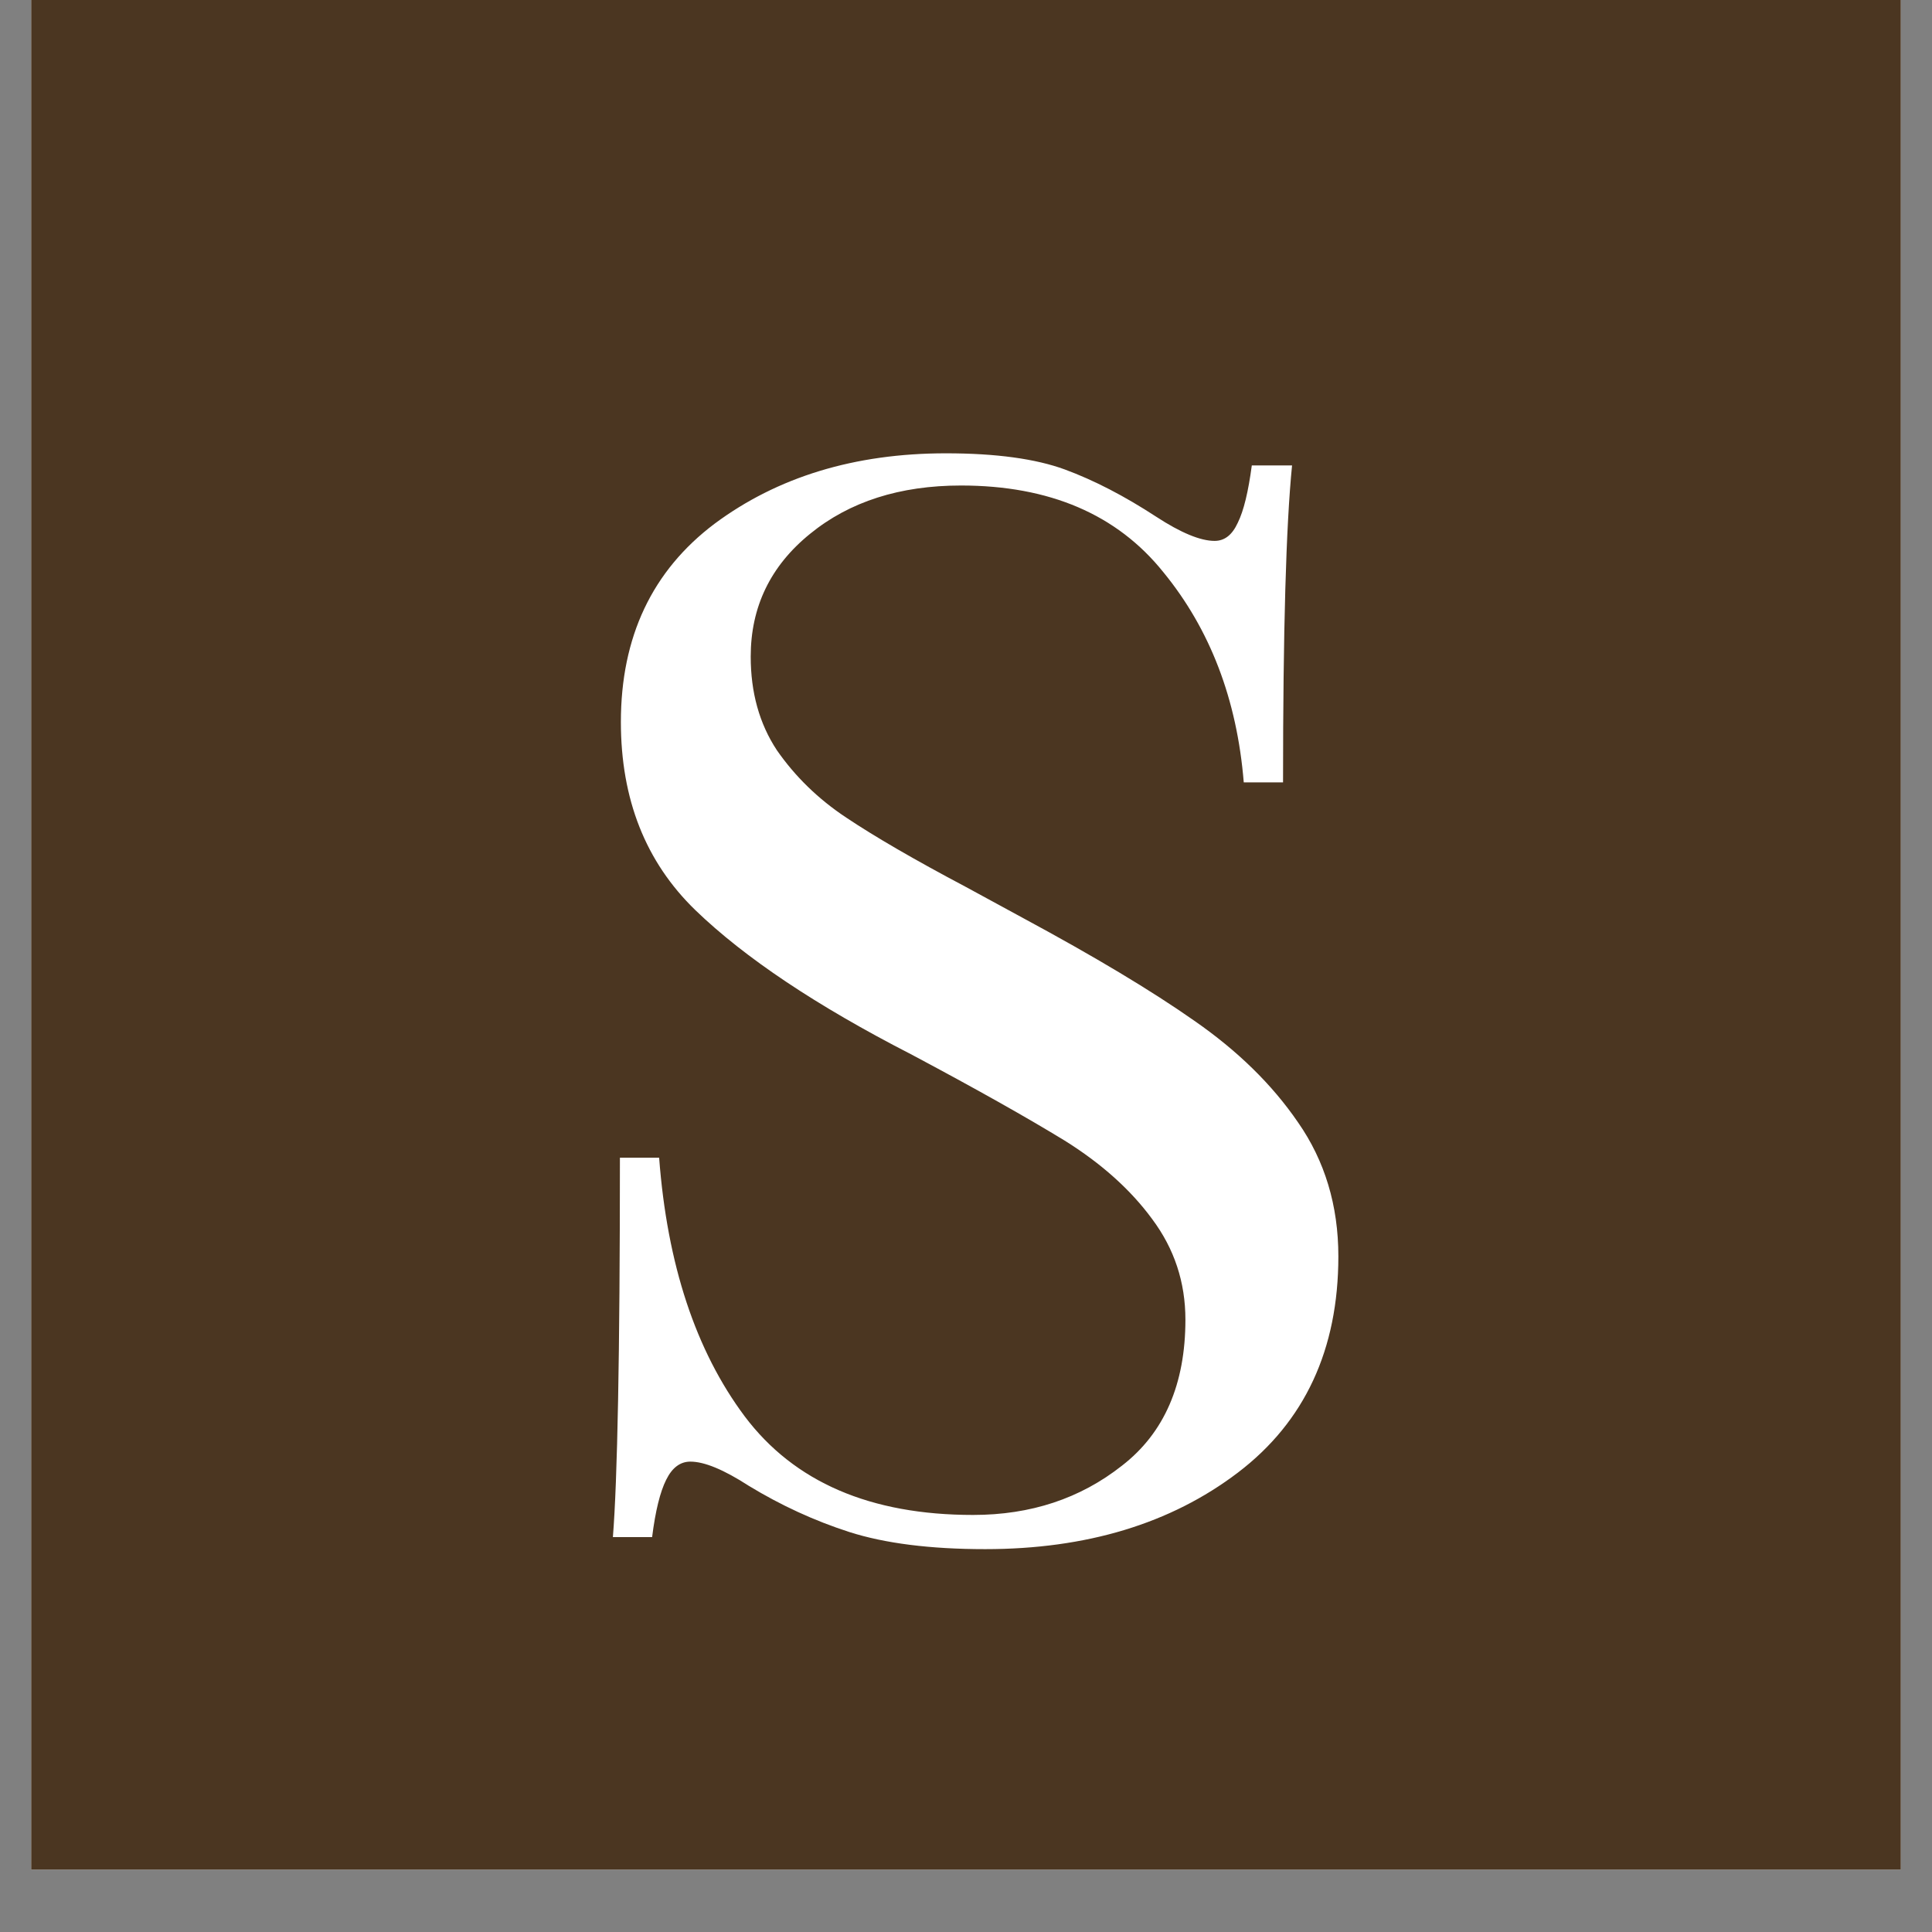
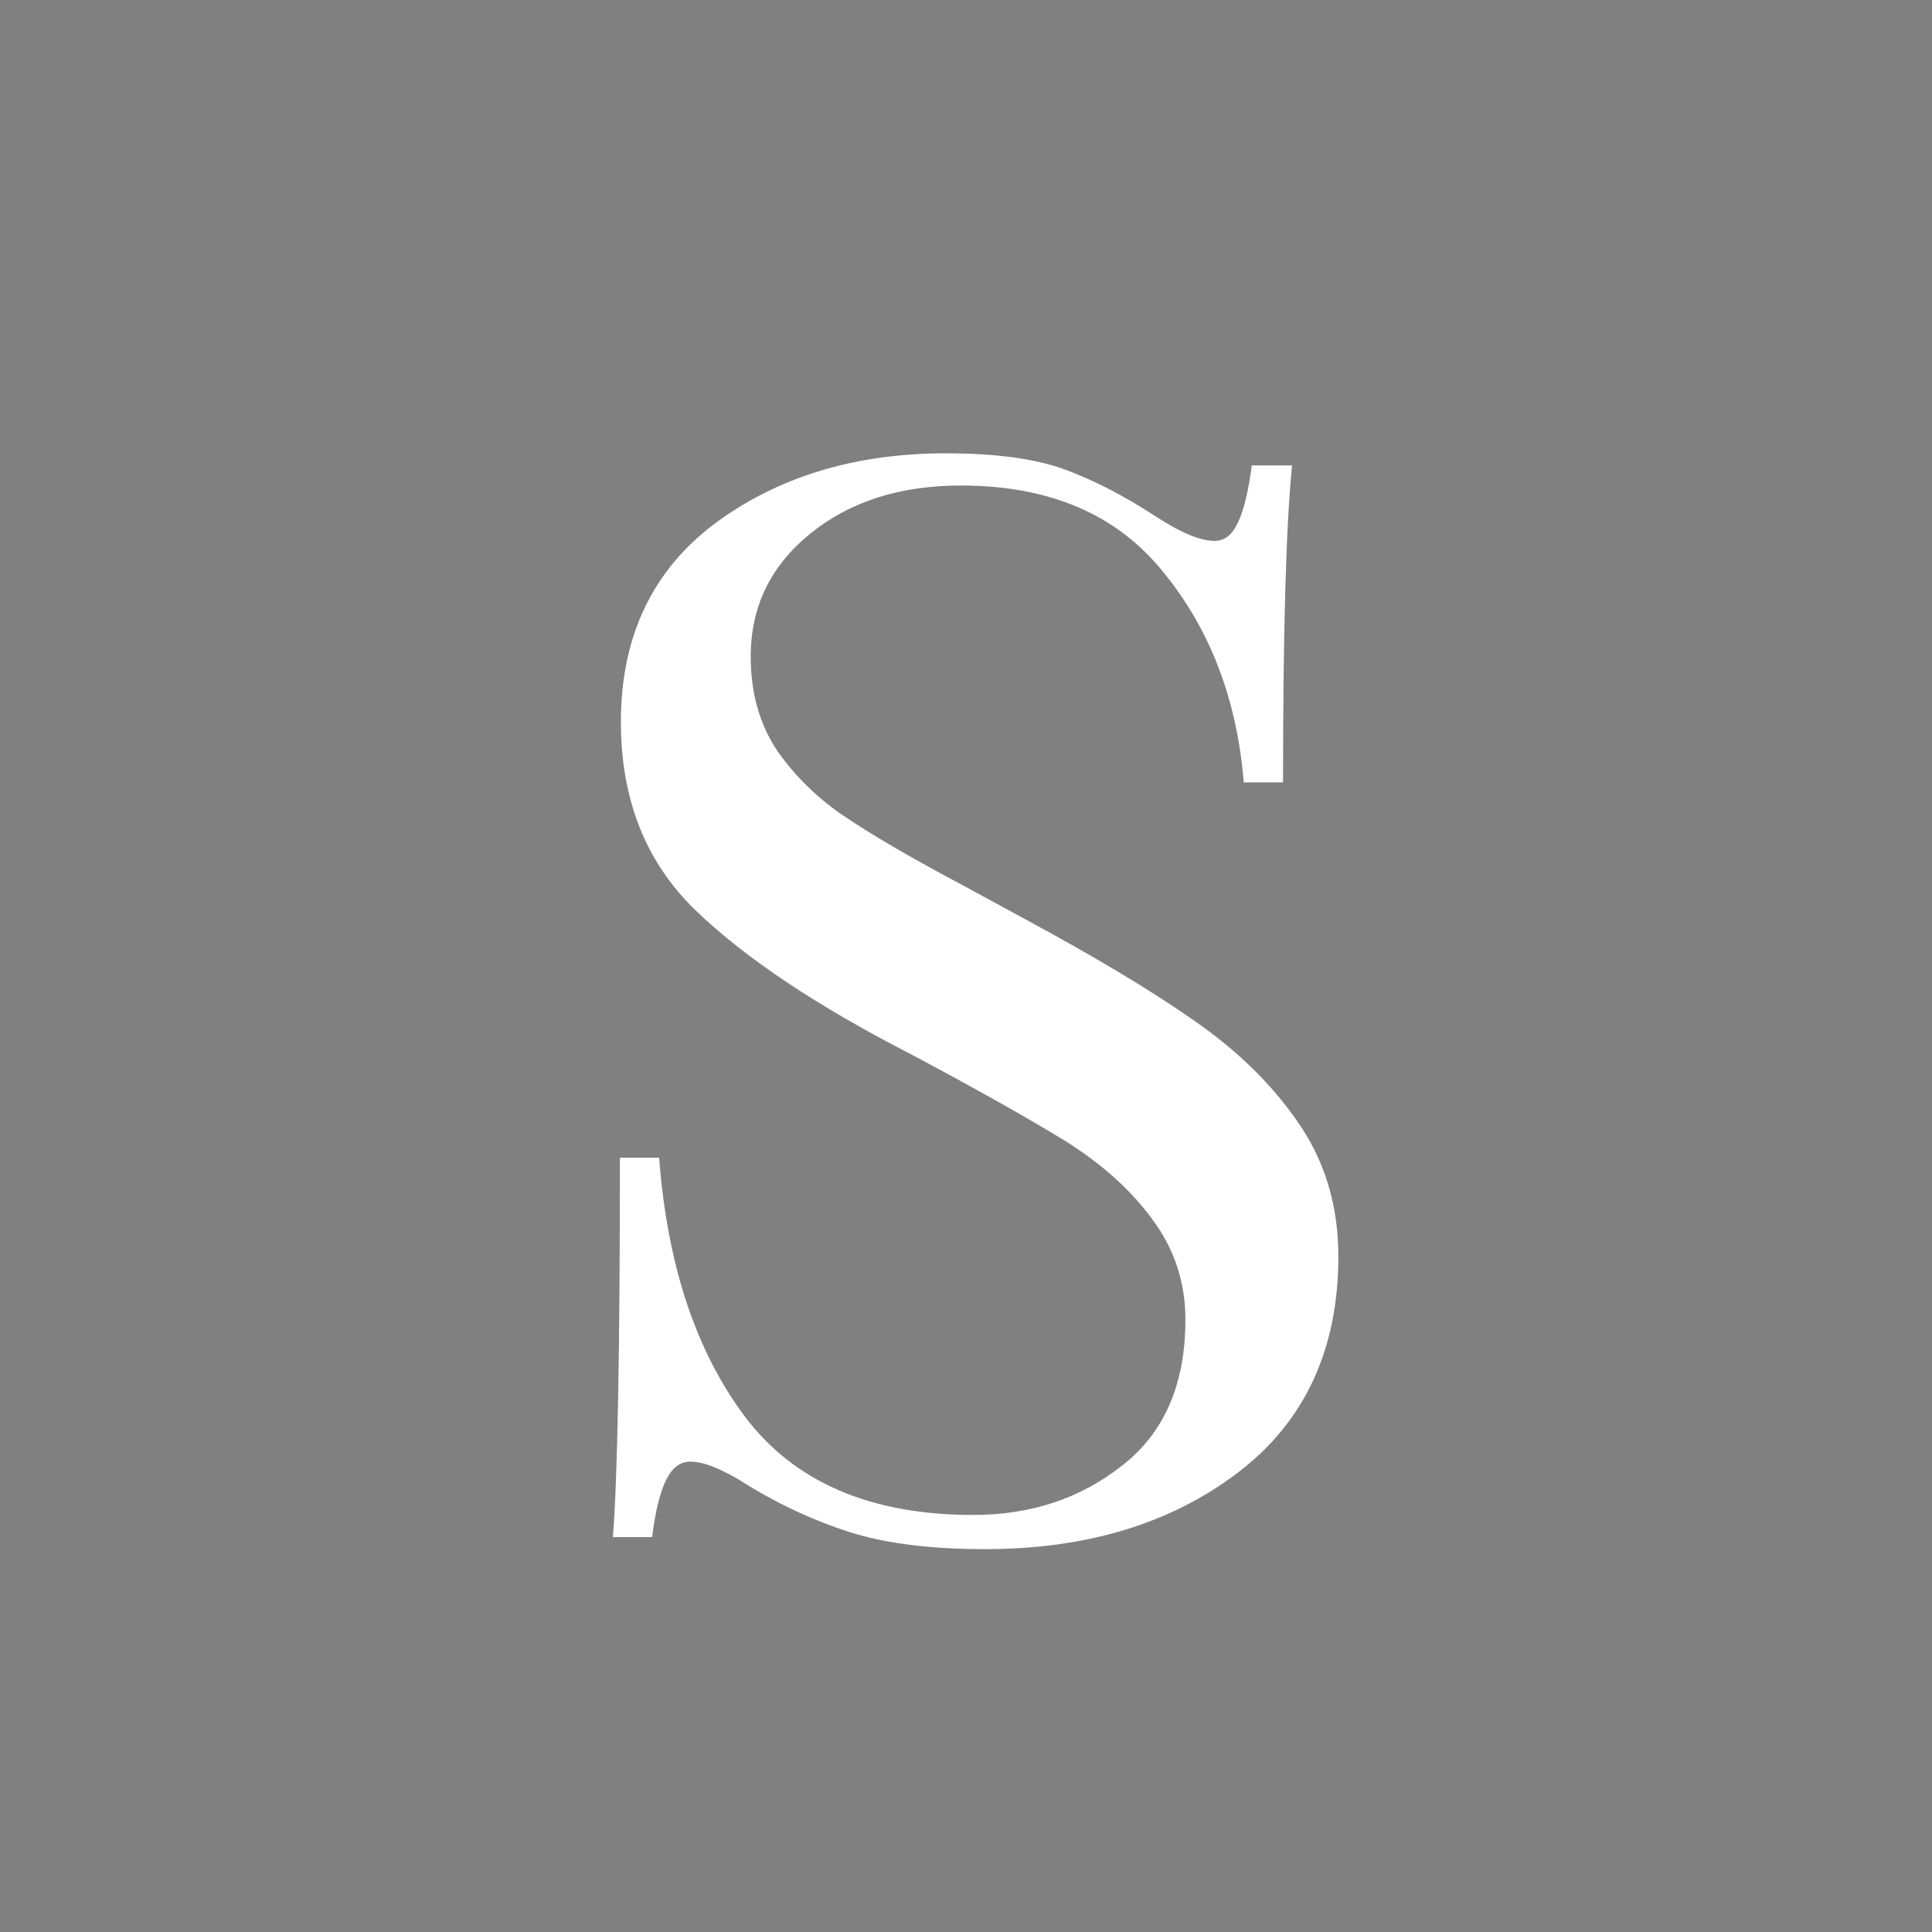
<svg xmlns="http://www.w3.org/2000/svg" version="1.2" preserveAspectRatio="xMidYMid meet" height="40" viewBox="0 0 30 30" zoomAndPan="magnify" width="40">
  <rect x="0" y="0" width="30" height="30" fill="#808080" stroke="none" />
  <defs>
    <clipPath id="a158b8de1a">
-       <path d="M 0.484 0 L 29.516 0 L 29.516 29.031 L 0.484 29.031 Z M 0.484 0" />
-     </clipPath>
+       </clipPath>
  </defs>
  <g id="61a2ce6682">
    <g clip-path="url(#a158b8de1a)" clip-rule="nonzero">
-       <path d="M 0.484 0 L 29.516 0 L 29.516 29.031 L 0.484 29.031 Z M 0.484 0" style="stroke:none;fill-rule:nonzero;fill:#ffffff;fill-opacity:1;" />
-       <path d="M 0.484 0 L 29.516 0 L 29.516 29.031 L 0.484 29.031 Z M 0.484 0" style="stroke:none;fill-rule:nonzero;fill:#4b3621;fill-opacity:1;" />
-     </g>
+       </g>
    <g style="fill:#ffffff;fill-opacity:1;">
      <g transform="translate(7.829, 23.68)">
        <path d="M 6.859 -16.641 C 7.641 -16.641 8.254 -16.555 8.703 -16.391 C 9.16 -16.223 9.633 -15.977 10.125 -15.656 C 10.508 -15.406 10.812 -15.281 11.031 -15.281 C 11.188 -15.281 11.305 -15.375 11.391 -15.562 C 11.484 -15.75 11.555 -16.047 11.609 -16.453 L 12.234 -16.453 C 12.141 -15.523 12.094 -13.883 12.094 -11.531 L 11.484 -11.531 C 11.379 -12.82 10.961 -13.91 10.234 -14.797 C 9.516 -15.691 8.469 -16.141 7.094 -16.141 C 6.145 -16.141 5.363 -15.891 4.75 -15.391 C 4.133 -14.891 3.828 -14.254 3.828 -13.484 C 3.828 -12.93 3.961 -12.445 4.234 -12.031 C 4.516 -11.625 4.875 -11.273 5.312 -10.984 C 5.75 -10.691 6.367 -10.332 7.172 -9.906 L 8.062 -9.422 C 9.164 -8.828 10.051 -8.297 10.719 -7.828 C 11.383 -7.367 11.922 -6.844 12.328 -6.25 C 12.742 -5.656 12.953 -4.961 12.953 -4.172 C 12.953 -2.723 12.43 -1.602 11.391 -0.812 C 10.348 -0.02 9.039 0.375 7.469 0.375 C 6.613 0.375 5.91 0.285 5.359 0.109 C 4.816 -0.066 4.297 -0.305 3.797 -0.609 C 3.41 -0.859 3.109 -0.984 2.891 -0.984 C 2.734 -0.984 2.609 -0.891 2.516 -0.703 C 2.422 -0.516 2.348 -0.219 2.297 0.188 L 1.688 0.188 C 1.758 -0.688 1.797 -2.648 1.797 -5.703 L 2.406 -5.703 C 2.531 -4.047 2.973 -2.707 3.734 -1.688 C 4.504 -0.664 5.688 -0.156 7.281 -0.156 C 8.176 -0.156 8.945 -0.41 9.594 -0.922 C 10.25 -1.43 10.578 -2.188 10.578 -3.188 C 10.578 -3.77 10.406 -4.289 10.062 -4.75 C 9.727 -5.207 9.273 -5.613 8.703 -5.969 C 8.129 -6.32 7.332 -6.77 6.312 -7.312 C 4.852 -8.062 3.738 -8.805 2.969 -9.547 C 2.195 -10.297 1.812 -11.27 1.812 -12.469 C 1.812 -13.789 2.297 -14.816 3.266 -15.547 C 4.242 -16.273 5.441 -16.641 6.859 -16.641 Z M 6.859 -16.641" style="stroke:none" />
      </g>
    </g>
  </g>
</svg>